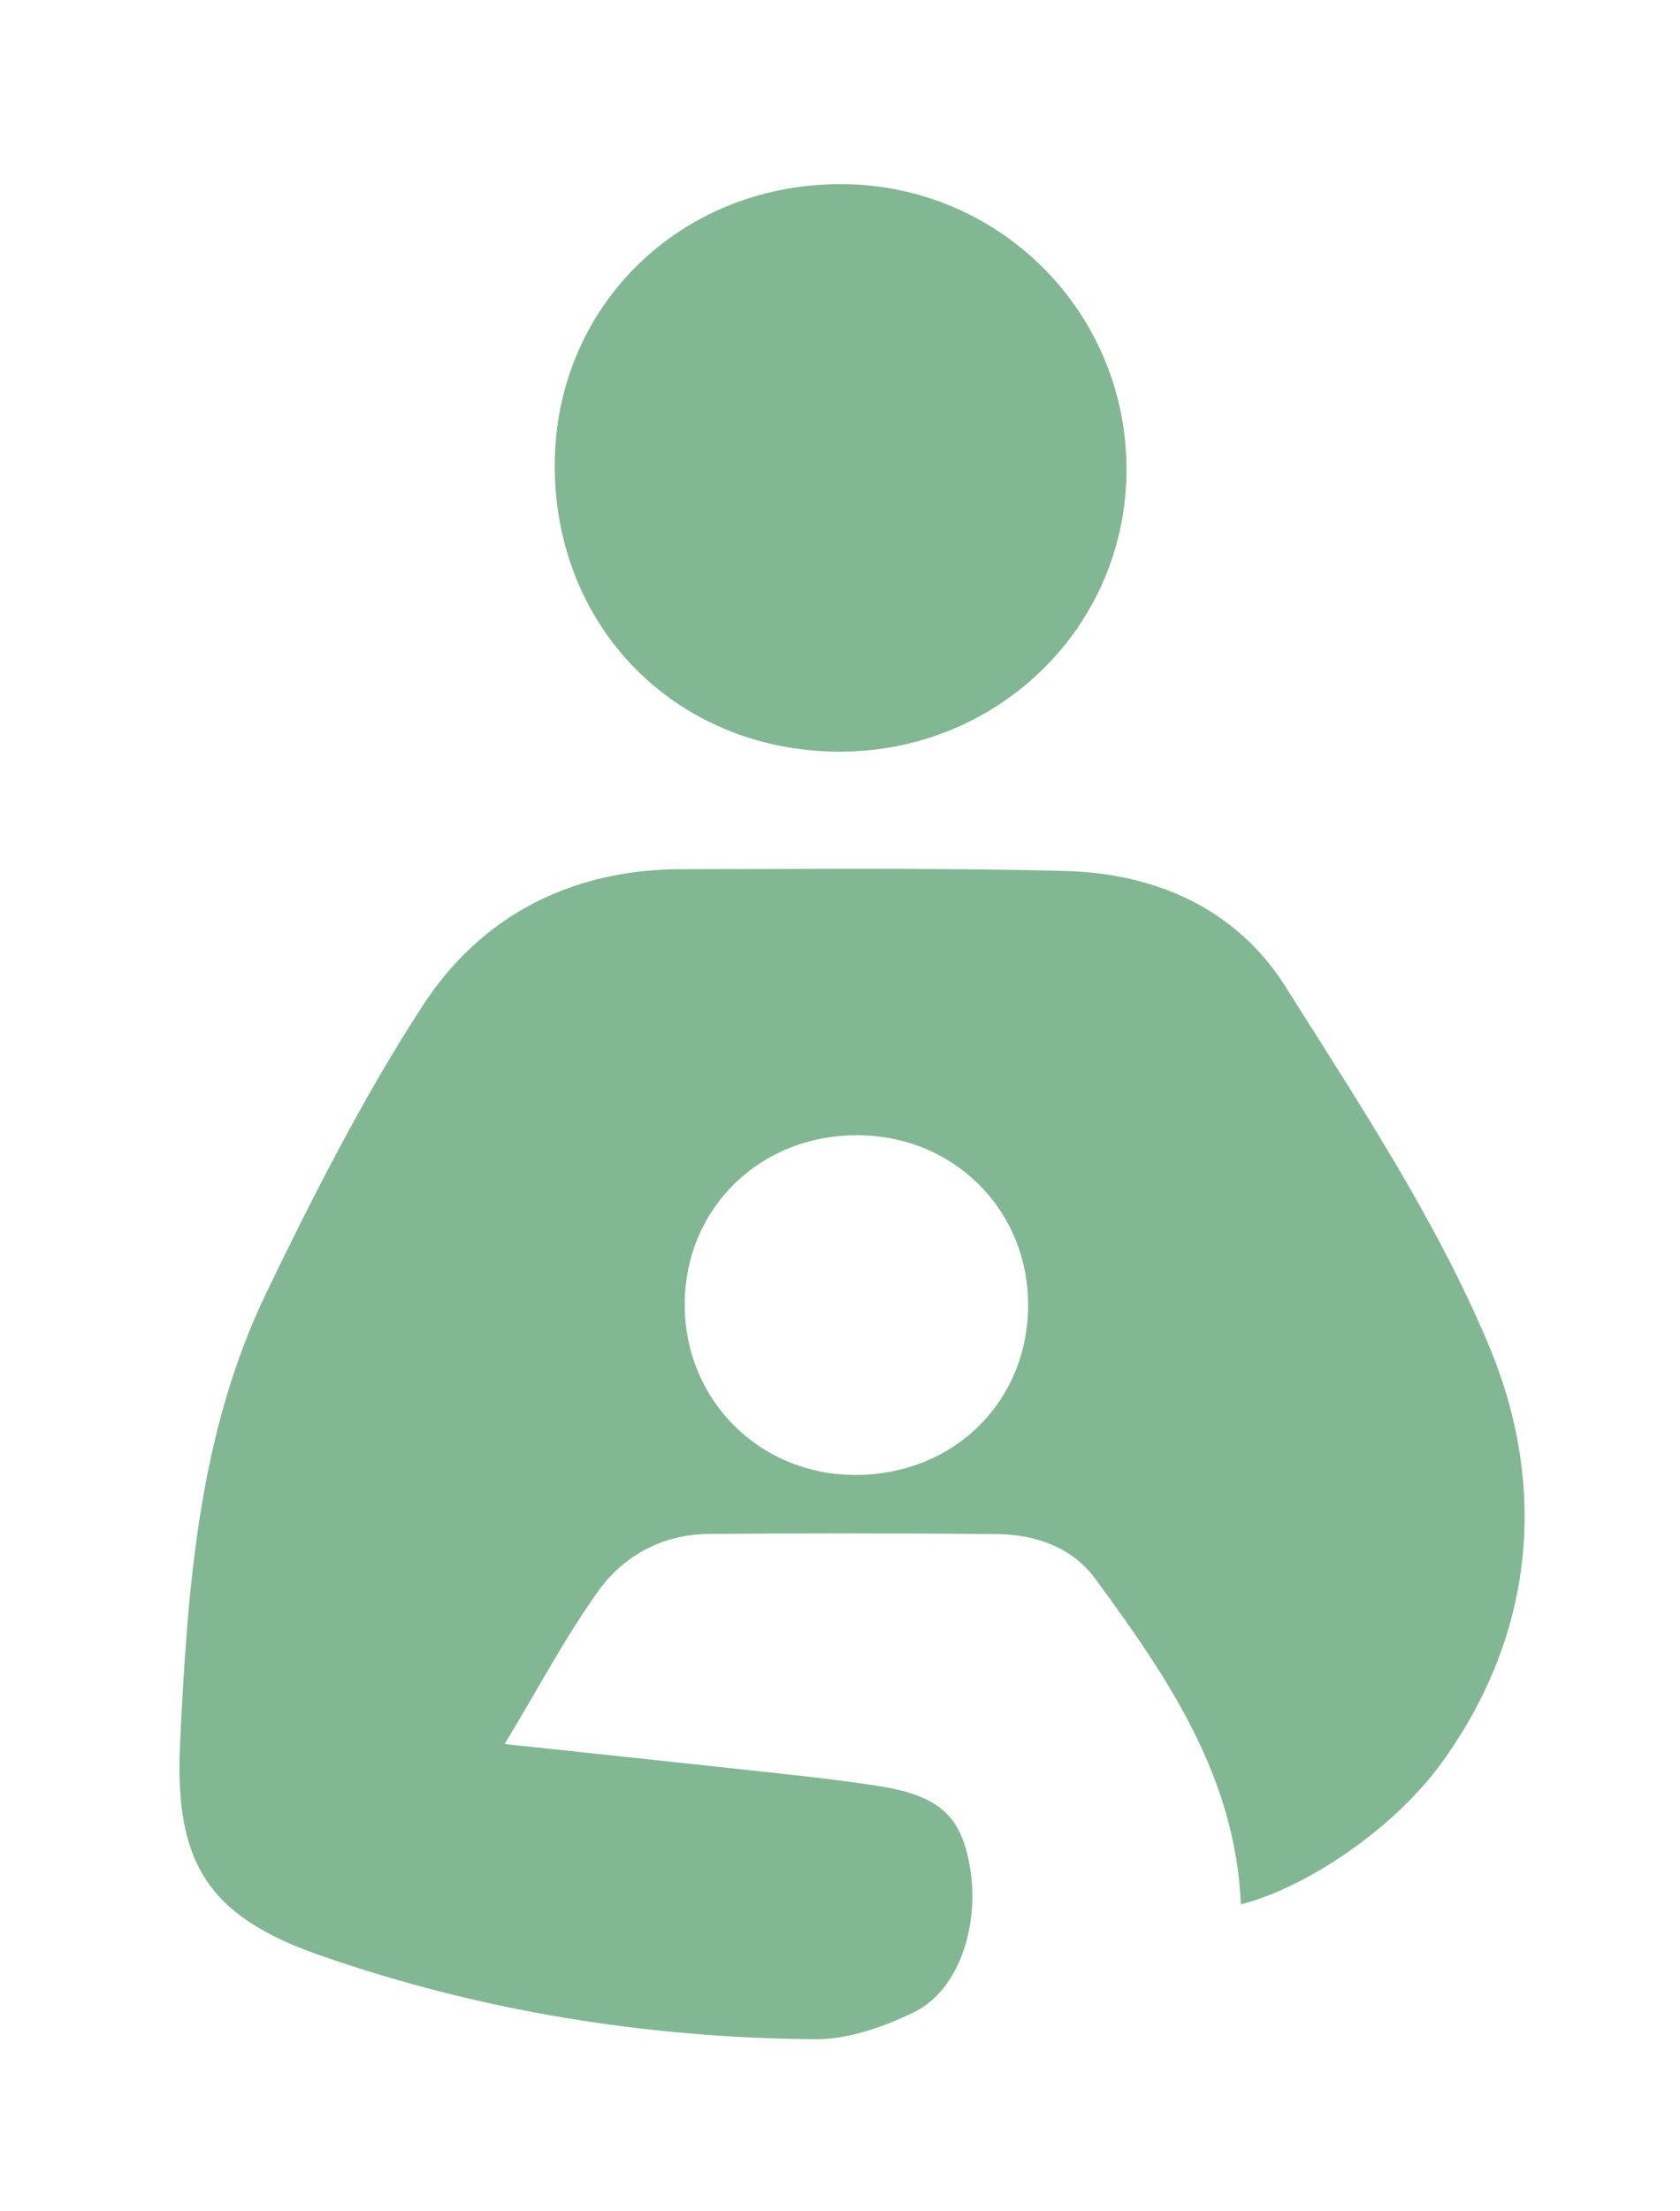
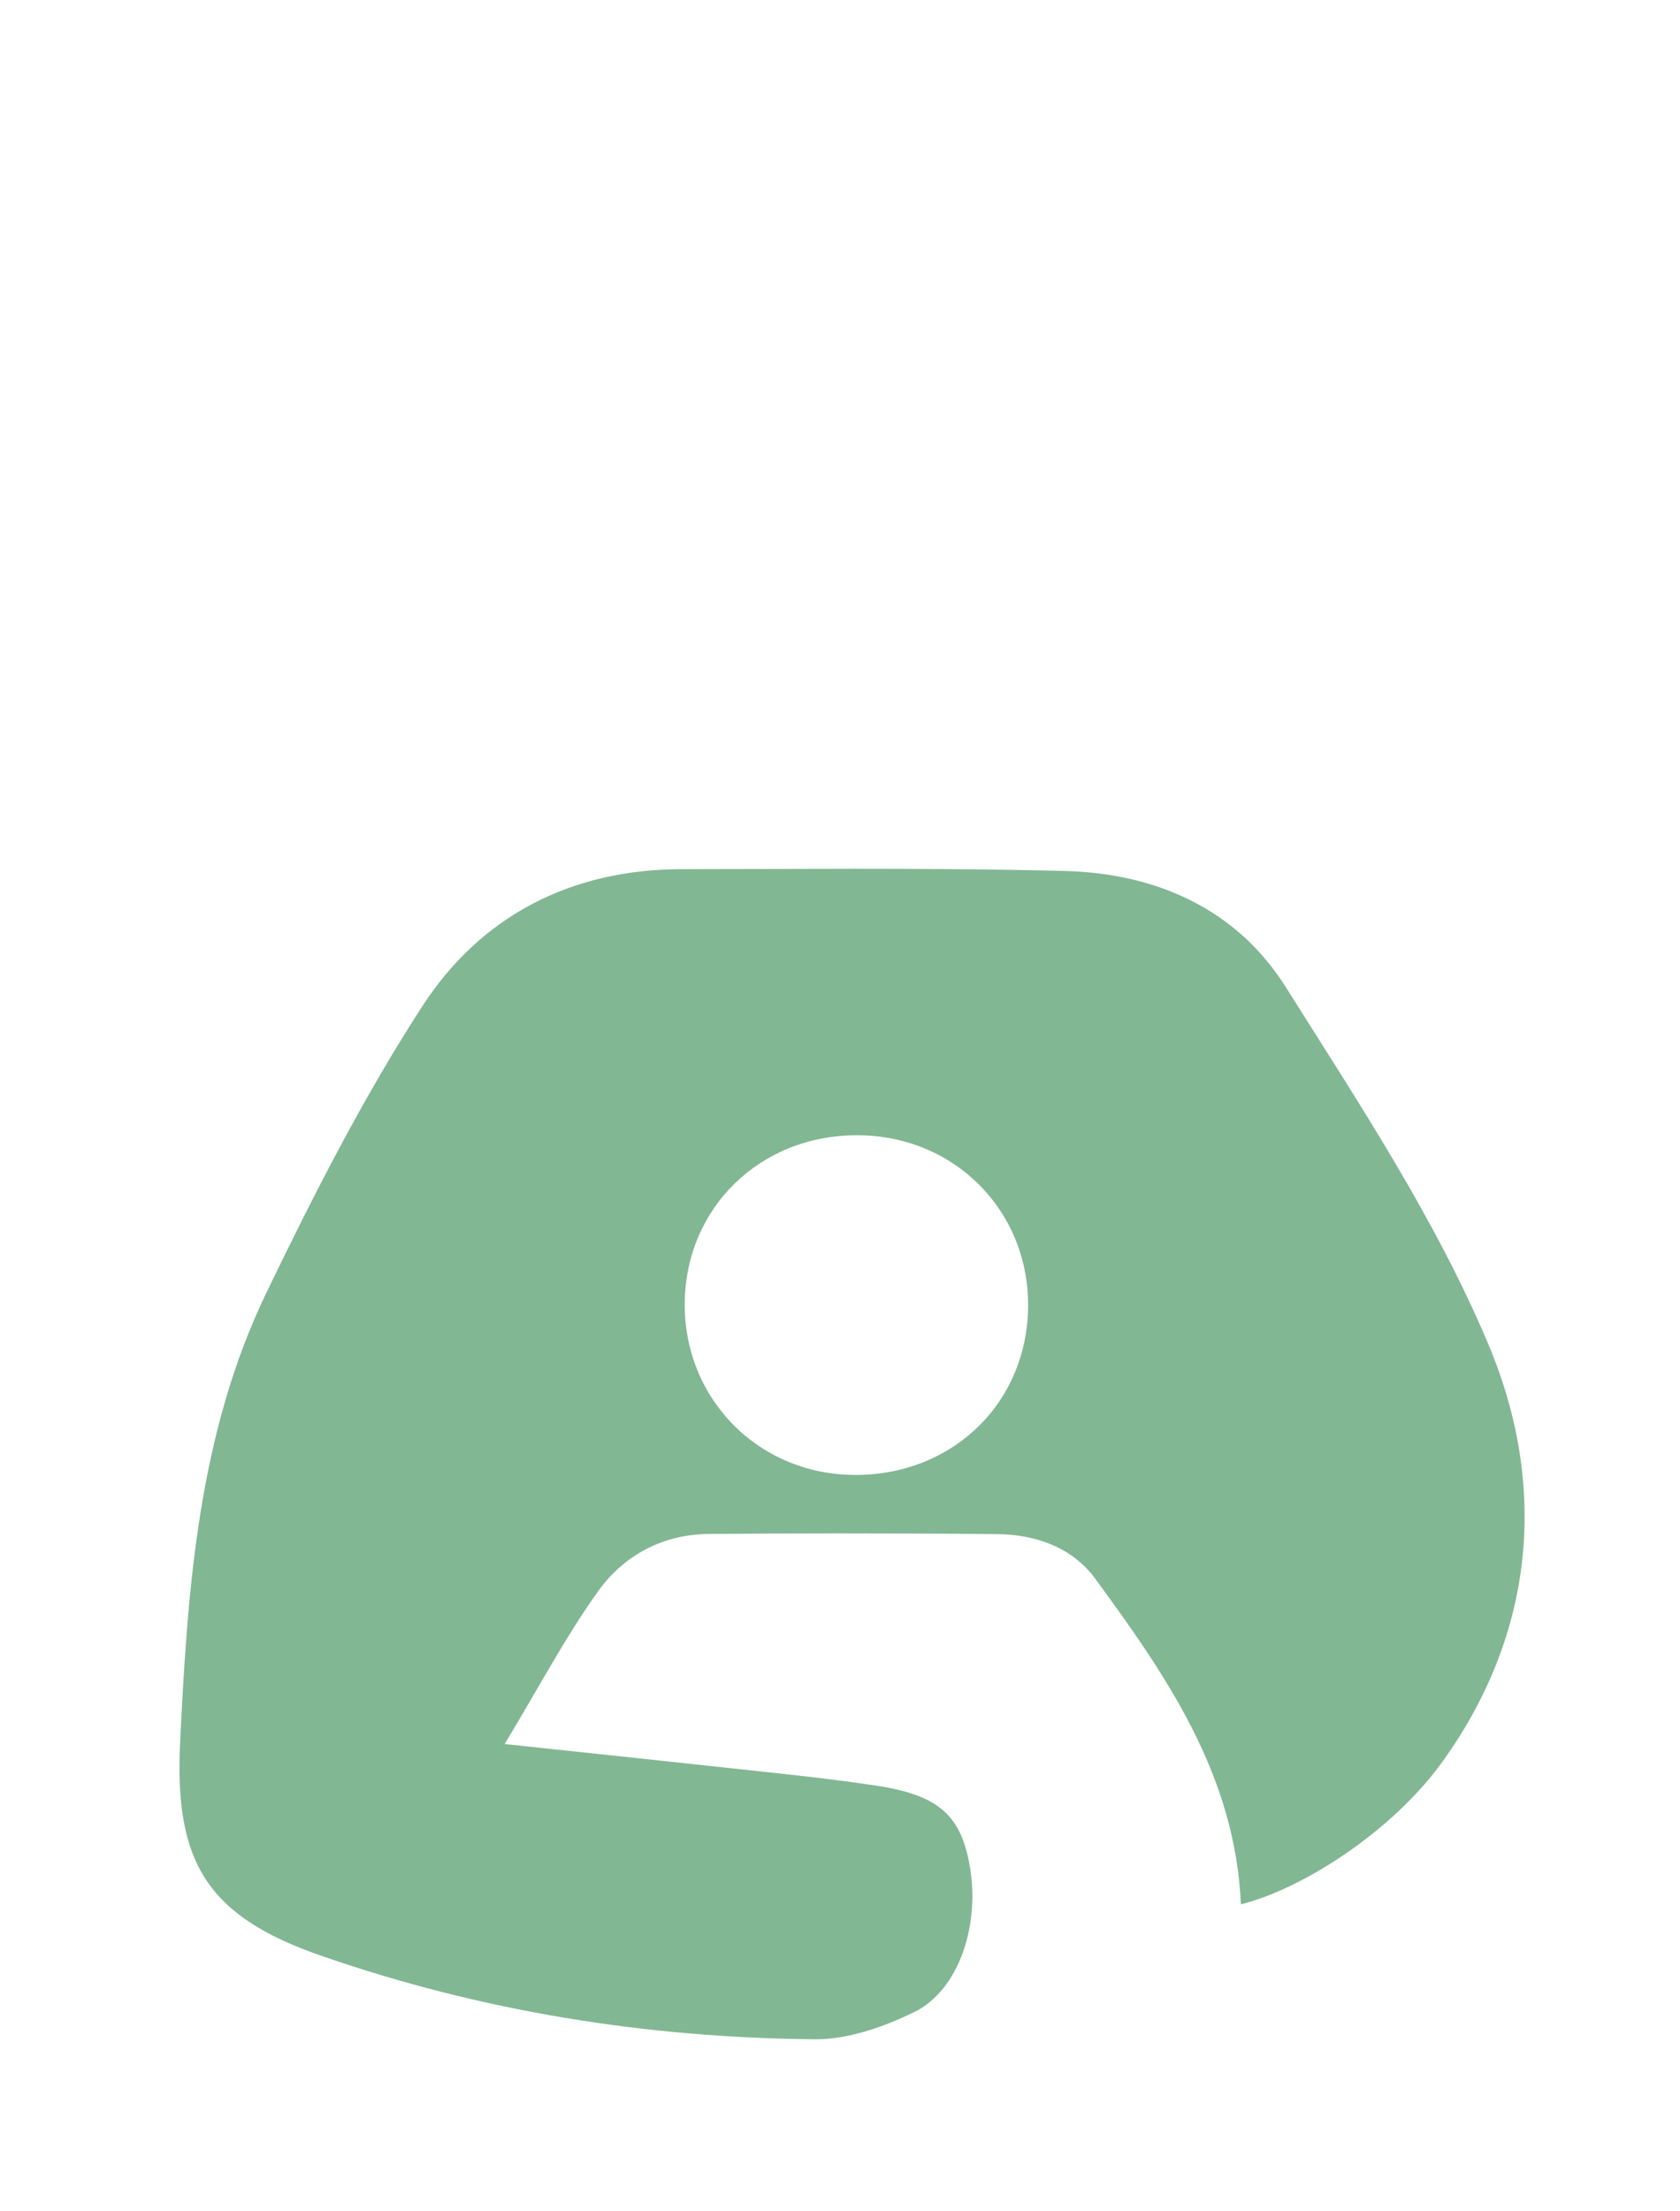
<svg xmlns="http://www.w3.org/2000/svg" id="Layer_1" x="0px" y="0px" viewBox="0 0 94.58 124.41" style="enable-background:new 0 0 94.58 124.41;" xml:space="preserve">
  <style type="text/css"> .st0{fill:#82B793;} </style>
  <path class="st0" d="M48.15,82.98c-5.43,0-9.67-4.28-9.6-9.71c0.07-5.35,4.26-9.41,9.71-9.4c5.4,0,9.6,4.16,9.62,9.51 c0.02,5.45-4.16,9.59-9.7,9.6H48.15 M48.14,48.88c-3.25,0-6.5,0.02-9.75,0.02c-6.21,0-11.3,2.61-14.6,7.69 c-3.32,5.11-6.11,10.59-8.77,16.09c-3.86,7.97-4.46,16.68-4.88,25.35c-0.33,6.74,1.52,9.78,7.94,12c8.97,3.12,18.3,4.62,27.8,4.7 h0.06c1.84,0,3.82-0.7,5.51-1.52c2.56-1.24,3.78-4.99,3.11-8.42c-0.52-2.7-1.78-3.81-5.24-4.33c-2.9-0.44-5.82-0.72-8.73-1.04 c-3.85-0.42-7.7-0.82-12.18-1.3c1.9-3.14,3.41-6.01,5.28-8.62c1.45-2.01,3.64-3.18,6.22-3.2c2.41-0.02,4.81-0.03,7.22-0.03 c3,0,6.01,0.01,9.01,0.04c2.18,0.02,4.24,0.76,5.52,2.51c4.01,5.47,7.88,11.04,8.2,18.32c3.53-0.89,8.54-4.13,11.35-8.03 c5.21-7.24,5.92-15.51,2.61-23.41c-2.97-7.08-7.31-13.62-11.43-20.16c-2.78-4.42-7.33-6.42-12.49-6.54 C55.98,48.9,52.06,48.88,48.14,48.88" />
-   <path class="st0" d="M47.32,10.36c-9.06,0-16.08,6.9-16.09,15.82c-0.01,9.09,6.78,15.99,15.84,16.11c0.07,0,0.14,0,0.21,0 c8.95,0,16.15-7.07,16.14-15.9c-0.01-8.86-7.18-16.02-16.07-16.03H47.32" />
</svg>